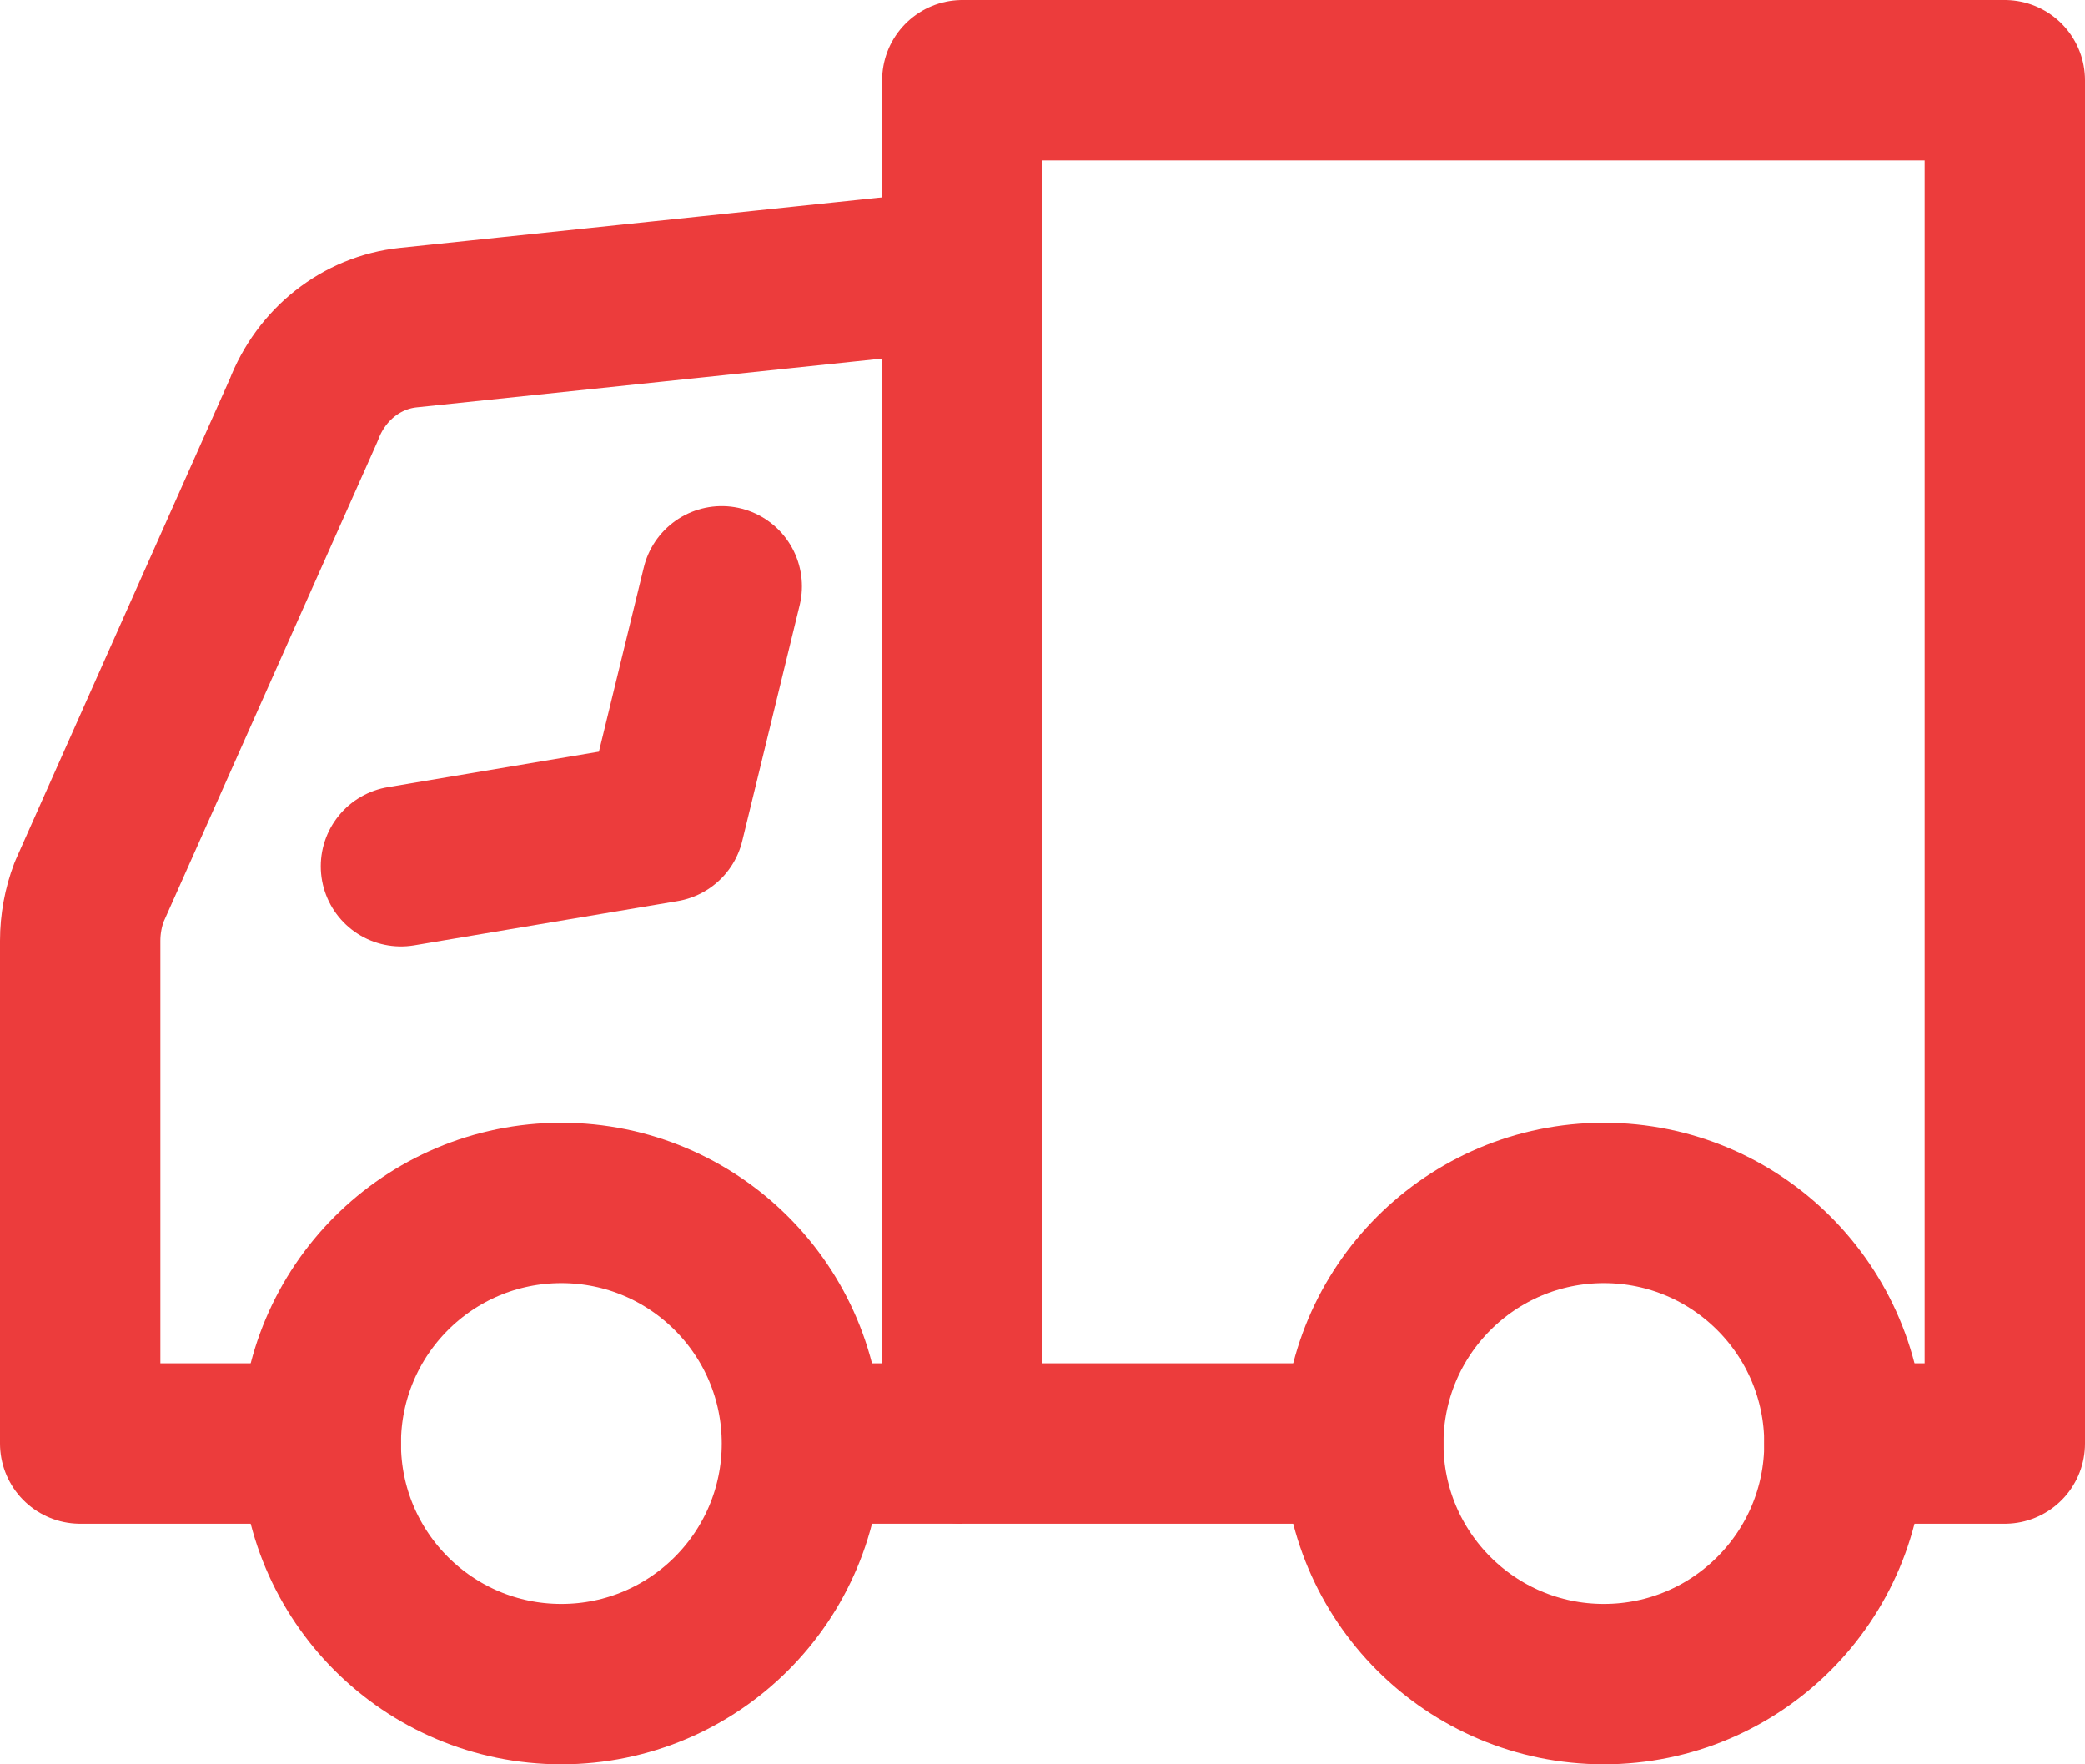
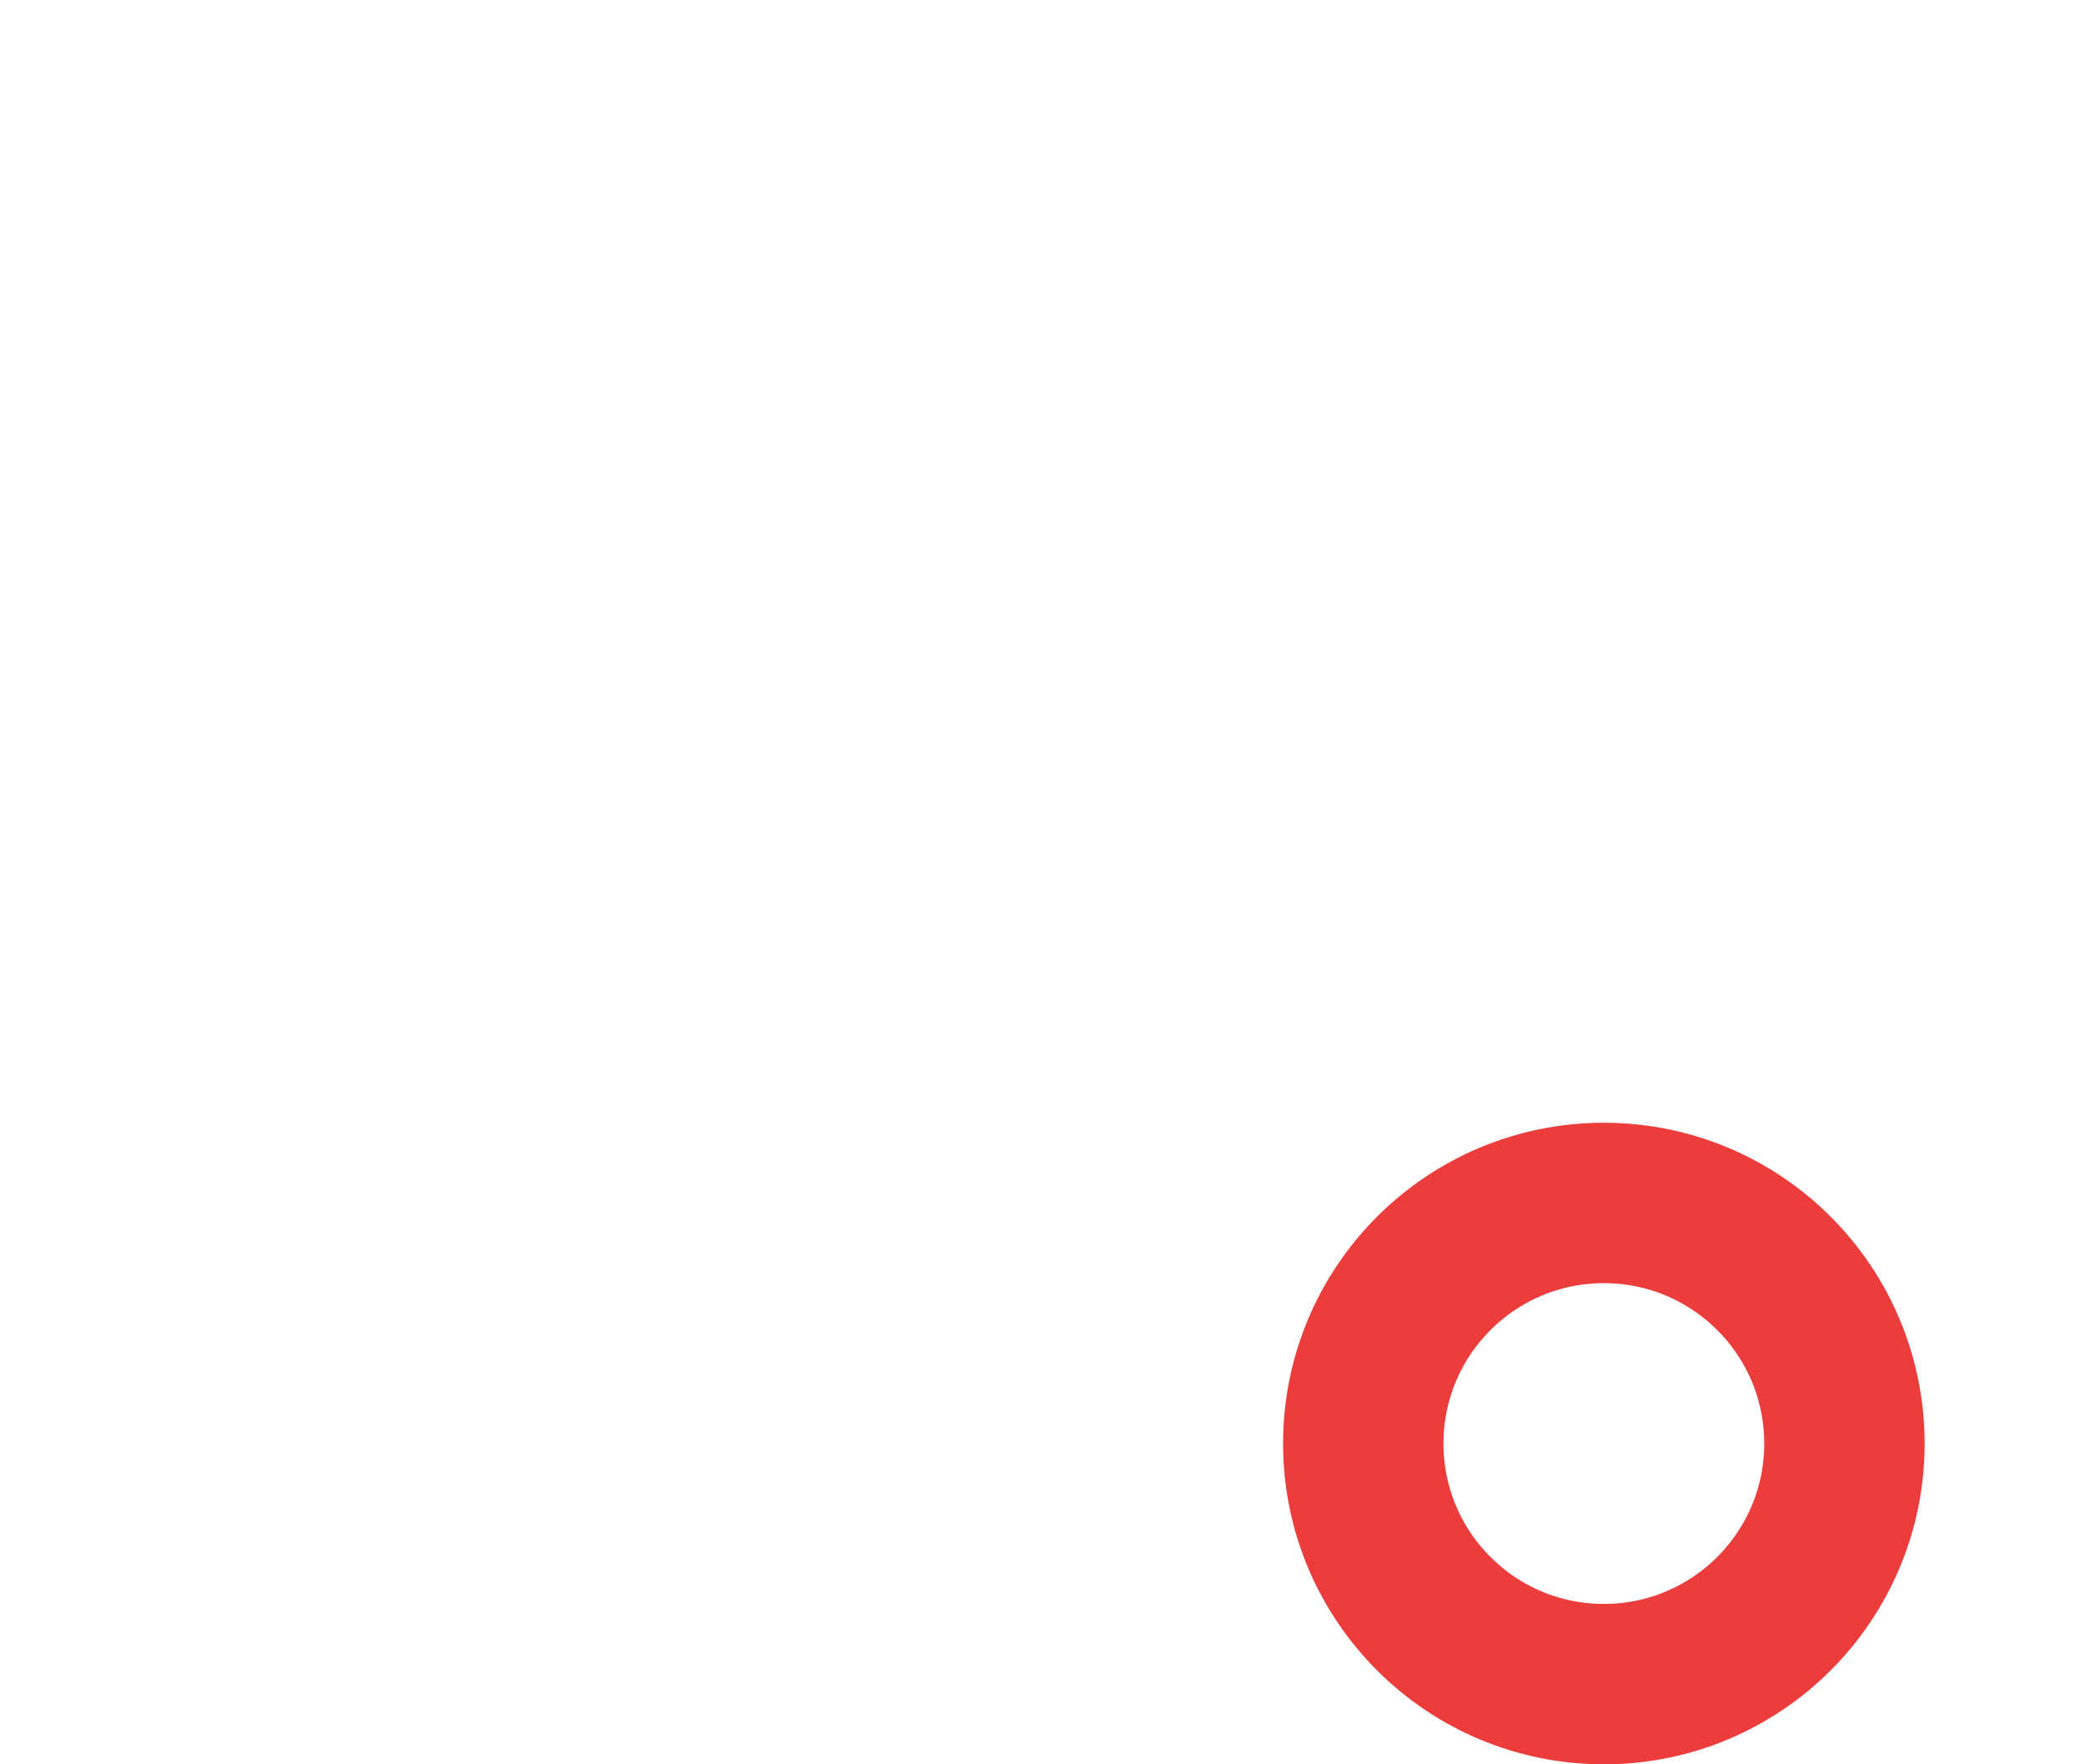
<svg xmlns="http://www.w3.org/2000/svg" width="26" height="22" viewBox="0 0 26 22" fill="none">
-   <path d="M7 21C8.657 21 10 19.657 10 18C10 16.343 8.657 15 7 15C5.343 15 4 16.343 4 18C4 19.657 5.343 21 7 21Z" stroke="#EC3C3C" stroke-width="2" stroke-miterlimit="10" />
-   <path d="M12 18H10" stroke="#EC3C3C" stroke-width="2" stroke-miterlimit="10" />
-   <path d="M4 18H1V11.732C1 11.523 1.038 11.315 1.112 11.121L3.788 5.112C4.006 4.542 4.508 4.146 5.091 4.085L12 3.361" stroke="#EC3C3C" stroke-width="2" stroke-miterlimit="10" stroke-linecap="round" stroke-linejoin="round" />
  <path d="M20 21C21.657 21 23 19.657 23 18C23 16.343 21.657 15 20 15C18.343 15 17 16.343 17 18C17 19.657 18.343 21 20 21Z" stroke="#EC3C3C" stroke-width="2" stroke-miterlimit="10" />
-   <path d="M17 18H12V1H25V18H23" stroke="#EC3C3C" stroke-width="2" stroke-miterlimit="10" stroke-linecap="round" stroke-linejoin="round" />
-   <path d="M5 10.802L8.284 10.25L9 7.311" stroke="#EC3C3C" stroke-width="2" stroke-miterlimit="10" stroke-linecap="round" stroke-linejoin="round" />
</svg>